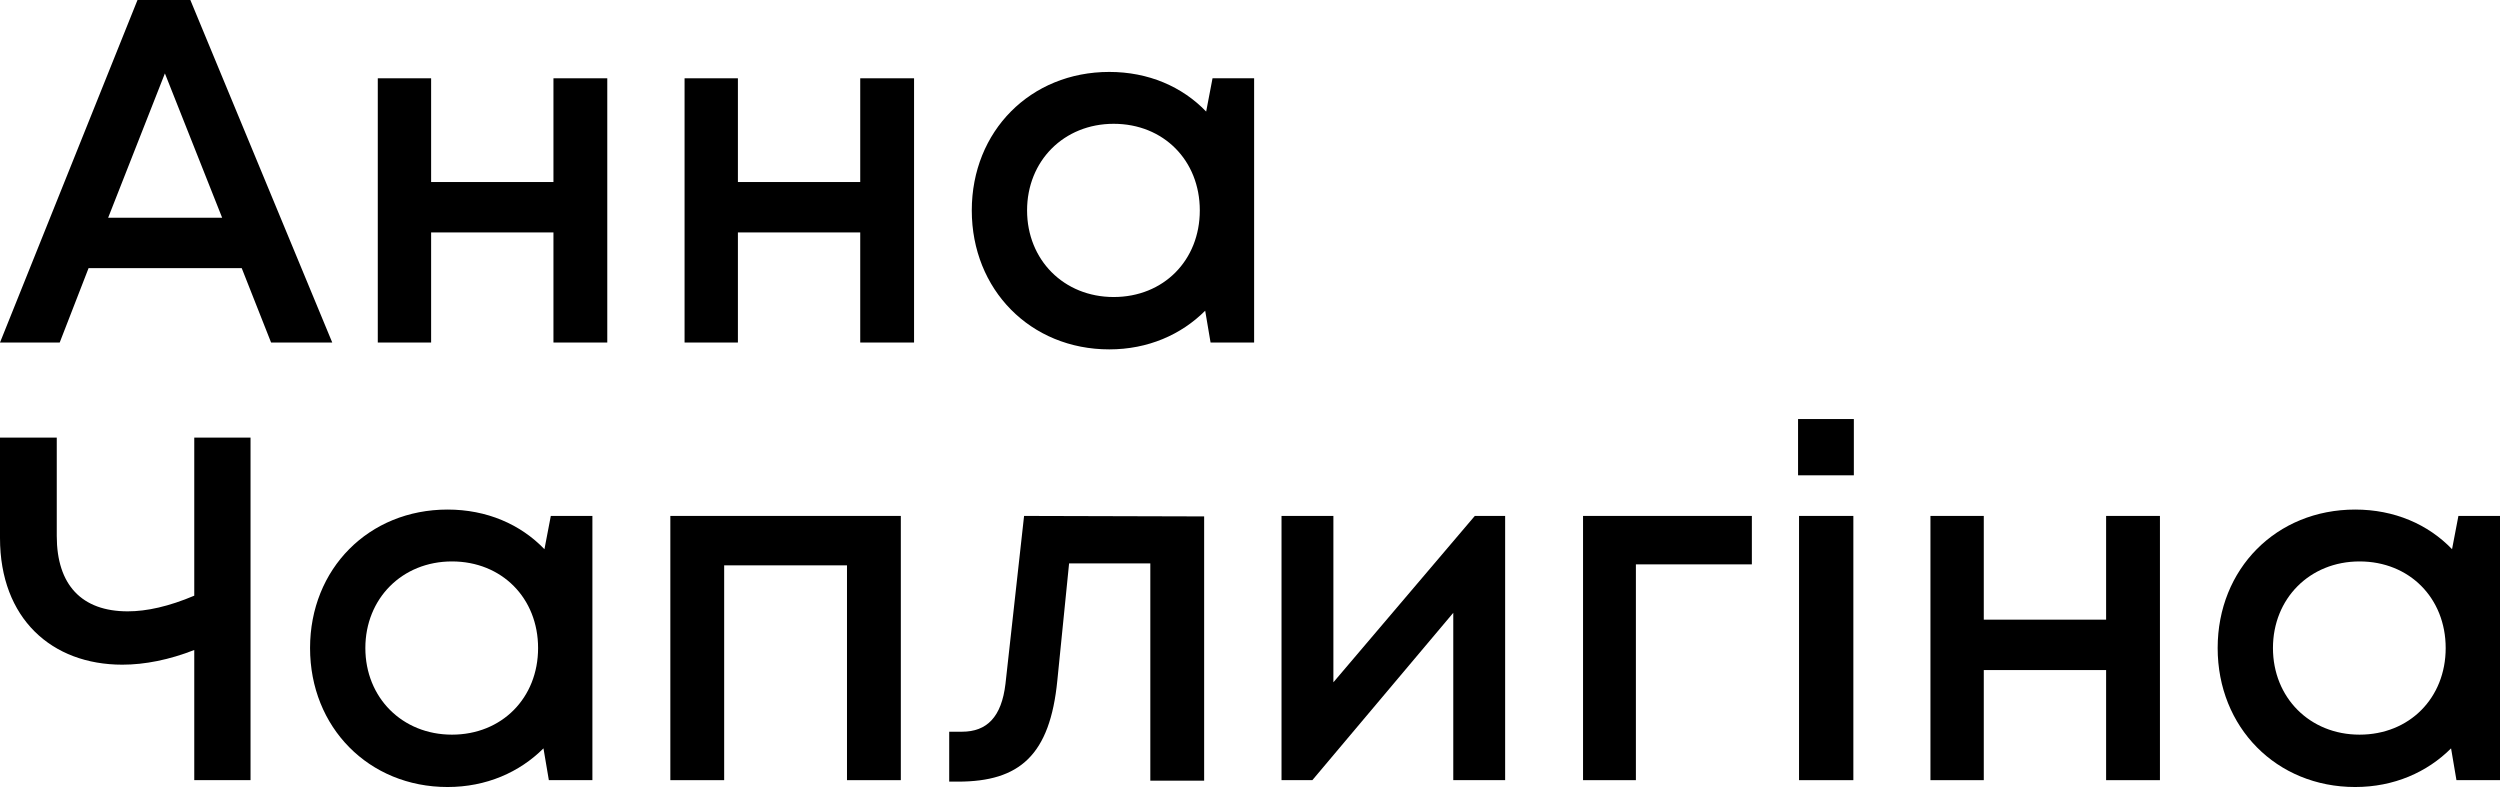
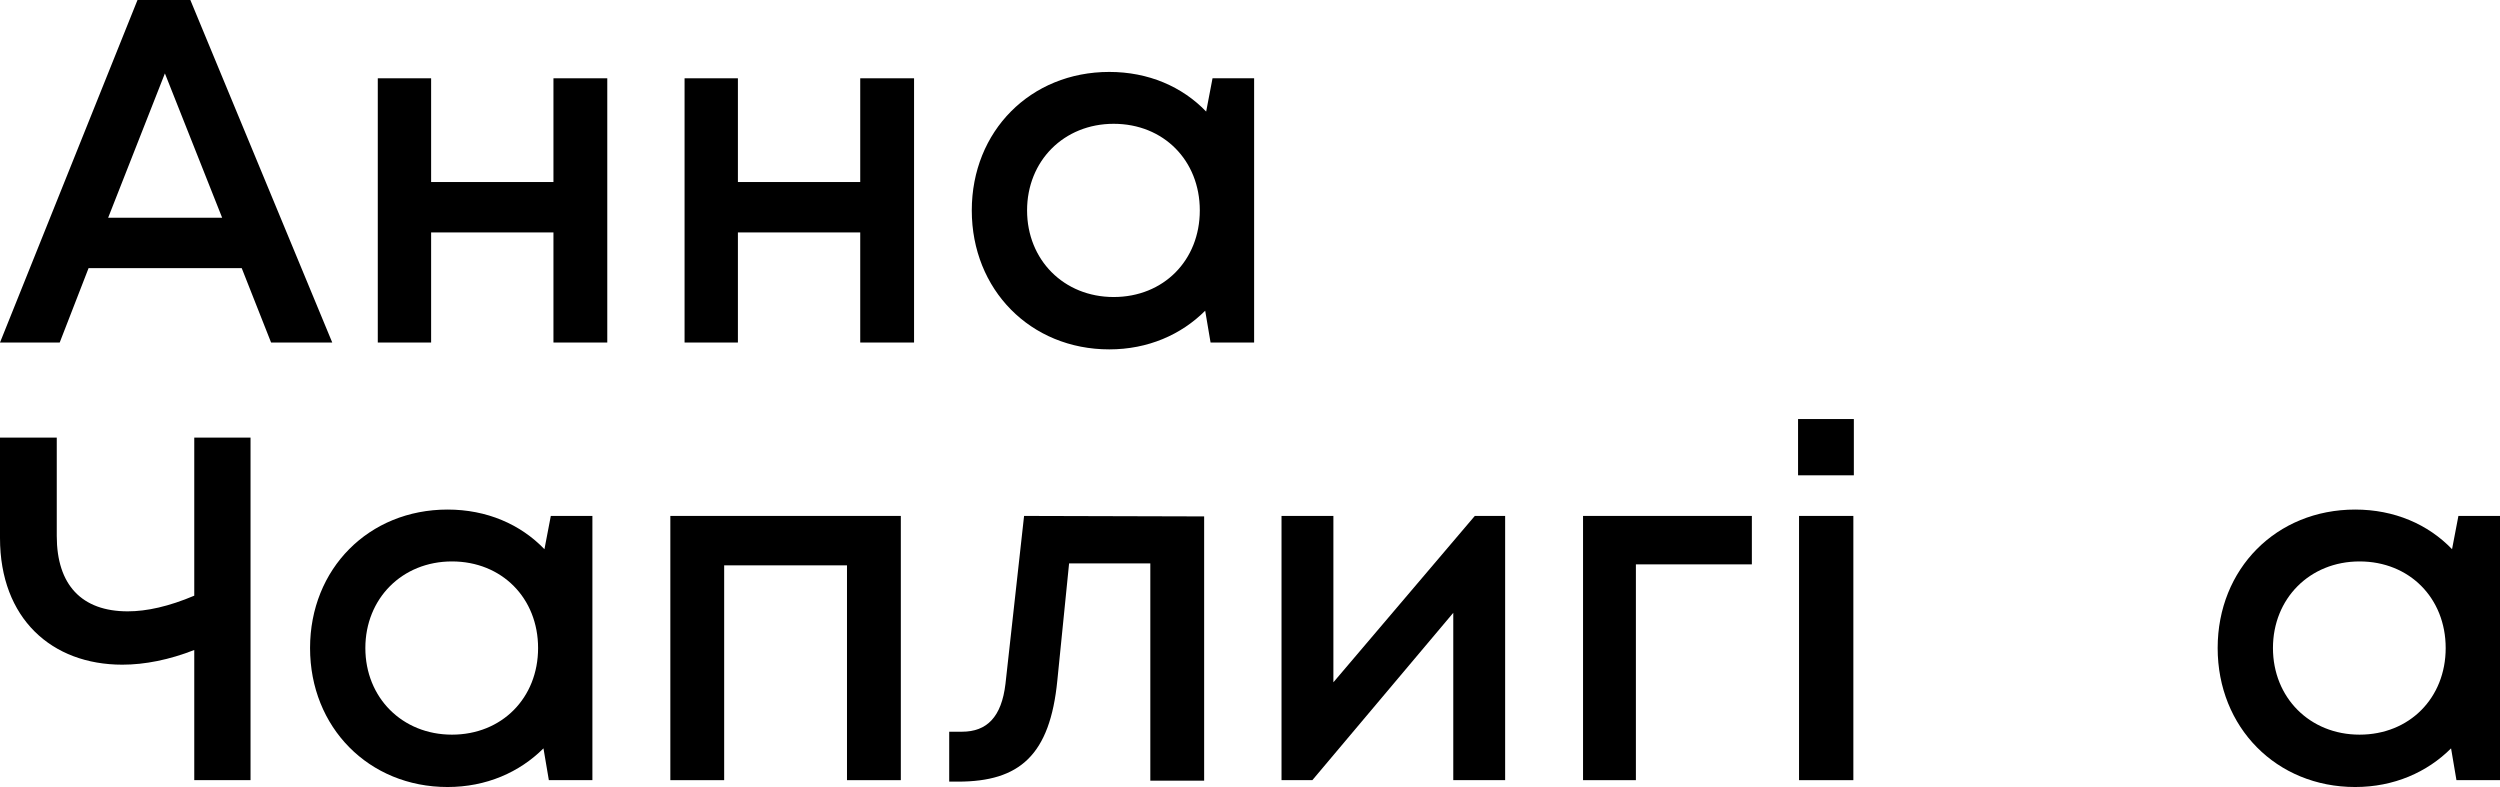
<svg xmlns="http://www.w3.org/2000/svg" width="2810" height="885" viewBox="0 0 2810 885" fill="none">
-   <path d="M304.7 385H373.45L213.95 0H154.55L0 385H67.1L99.55 301.4H271.7L304.7 385ZM185.35 82.5L249.7 244.75H121.55L185.35 82.5Z" fill="black" />
+   <path d="M304.7 385H373.45L213.95 0H154.55L0 385H67.1L99.55 301.4H271.7L304.7 385ZM185.35 82.5L249.7 244.75H121.55L185.35 82.5" fill="black" />
  <path d="M622.08 88V204.6H484.58V88H424.63V385H484.58V261.25H622.08V385H682.58V88H622.08Z" fill="black" />
  <path d="M966.904 88V204.6H829.404V88H769.454V385H829.404V261.25H966.904V385H1027.4V88H966.904Z" fill="black" />
  <path d="M1362.88 88L1355.73 125.4C1328.78 97.35 1290.83 80.85 1246.83 80.85C1158.28 80.85 1092.28 147.4 1092.28 236.5C1092.28 325.6 1158.28 392.7 1246.83 392.7C1290.28 392.7 1327.68 376.2 1354.63 349.25L1360.68 385H1409.63V88H1362.88ZM1251.78 333.85C1195.68 333.85 1154.43 292.05 1154.43 236.5C1154.43 180.95 1195.68 139.15 1251.78 139.15C1307.88 139.15 1348.58 180.4 1348.58 236.5C1348.58 292.6 1307.88 333.85 1251.78 333.85Z" fill="black" />
  <path d="M218.35 491.9V669.55C189.75 681.65 165 687.15 143.55 687.15C91.85 687.15 63.8 657.45 63.8 602.45V491.9H0V604.65C0 695.4 58.3 747.1 137.5 747.1C162.8 747.1 190.3 741.6 218.35 730.6V876.9H281.6V491.9H218.35Z" fill="black" />
  <path d="M619.107 579.9L611.957 617.3C585.007 589.25 547.057 572.75 503.057 572.75C414.507 572.75 348.507 639.3 348.507 728.4C348.507 817.5 414.507 884.6 503.057 884.6C546.507 884.6 583.907 868.1 610.857 841.15L616.907 876.9H665.857V579.9H619.107ZM508.007 825.75C451.907 825.75 410.657 783.95 410.657 728.4C410.657 672.85 451.907 631.05 508.007 631.05C564.107 631.05 604.807 672.3 604.807 728.4C604.807 784.5 564.107 825.75 508.007 825.75Z" fill="black" />
  <path d="M753.466 579.9V876.9H813.966V635.45H952.016V876.9H1012.52V579.9H753.466Z" fill="black" />
  <path d="M1151.06 579.9L1130.16 768.55C1125.76 805.95 1109.26 822.45 1081.21 822.45H1066.91V878.55H1076.81C1146.11 878.55 1180.21 848.85 1188.46 764.7L1201.66 633.25H1292.96V877.45H1353.46V580.45L1151.06 579.9Z" fill="black" />
  <path d="M1657.68 579.9L1498.73 766.9V579.9H1440.43V876.9H1475.08L1633.48 688.8V876.9H1691.78V579.9H1657.68Z" fill="black" />
  <path d="M1969.09 579.9H1779.34V876.9H1838.74V634.35H1969.09V579.9Z" fill="black" />
  <path d="M2021.02 534.25H2083.72V471H2021.02V534.25ZM2022.12 876.9H2083.17V579.9H2022.12V876.9Z" fill="black" />
-   <path d="M2367.27 579.9V696.5H2229.77V579.9H2169.82V876.9H2229.77V753.15H2367.27V876.9H2427.77V579.9H2367.27Z" fill="black" />
  <path d="M2763.25 579.9L2756.1 617.3C2729.15 589.25 2691.2 572.75 2647.2 572.75C2558.65 572.75 2492.65 639.3 2492.65 728.4C2492.65 817.5 2558.65 884.6 2647.2 884.6C2690.65 884.6 2728.05 868.1 2755 841.15L2761.05 876.9H2810V579.9H2763.25ZM2652.15 825.75C2596.05 825.75 2554.8 783.95 2554.8 728.4C2554.8 672.85 2596.05 631.05 2652.15 631.05C2708.25 631.05 2748.95 672.3 2748.95 728.4C2748.95 784.5 2708.25 825.75 2652.15 825.75Z" fill="black" />
</svg>